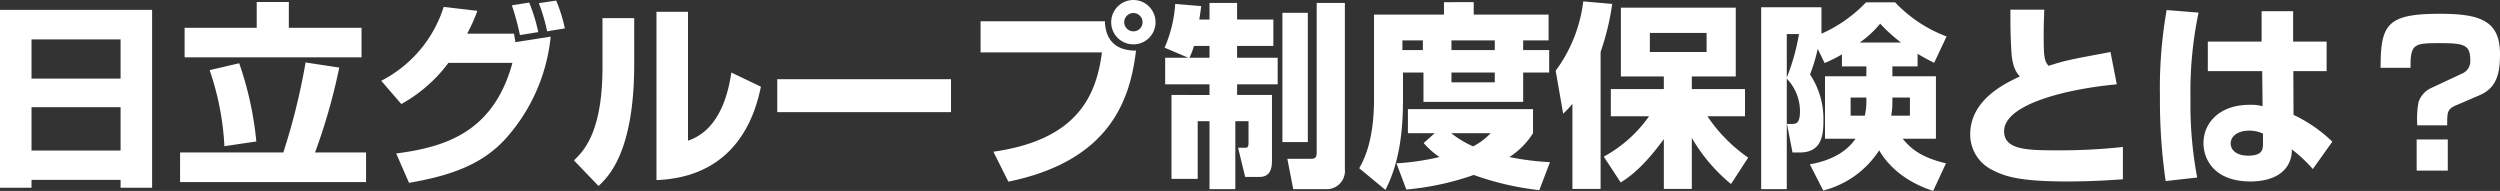
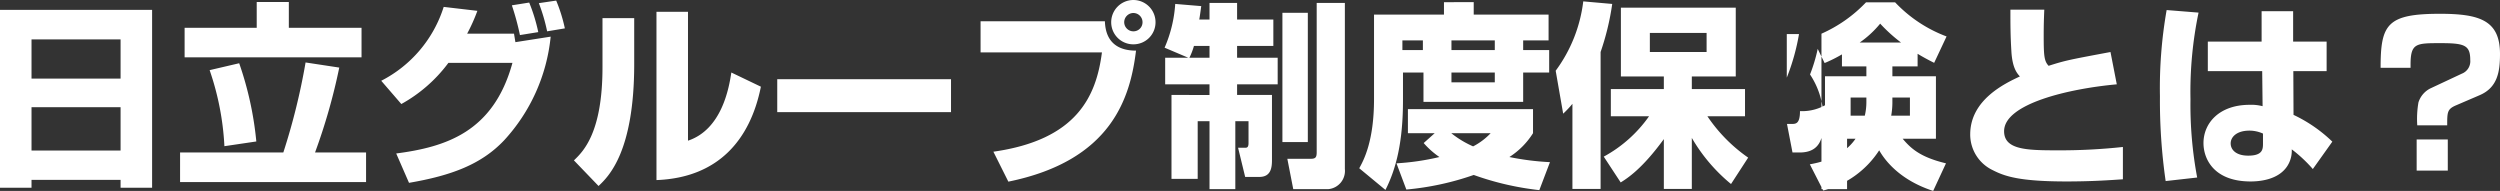
<svg xmlns="http://www.w3.org/2000/svg" id="ttl_about" width="380.67" height="29.07" viewBox="0 0 380.67 29.07">
  <rect x="0" y="0" width="380.67" height="29.07" fill="#333333" stroke="none" />
-   <path id="パス_3879" data-name="パス 3879" d="M-191.58,2.61h4.8V1.41h13.56v1.2h4.8V-24.48h-23.16Zm18.36-16.62h-13.56v-5.97h13.56Zm0,10.95h-13.56v-6.6h13.56Zm20.73-18.69h-10.98v4.5h26.94v-4.5H-147.6v-3.93h-4.89Zm-7.17,6.45a41.814,41.814,0,0,1,2.25,11.58l4.86-.72a50.722,50.722,0,0,0-2.61-11.91Zm-4.5,17.04h28.32v-4.5h-7.77a89.836,89.836,0,0,0,3.69-12.93l-5.13-.78a98.271,98.271,0,0,1-3.39,13.71h-15.72Zm33.69-11.88a22.433,22.433,0,0,0,7.17-6.27h9.75c-2.88,10.53-10.14,12.81-17.7,13.8l1.95,4.47c6.48-1.11,11.01-2.82,14.46-6.45a27.268,27.268,0,0,0,7.11-15.81l-5.37.84c-.03-.18-.18-1.08-.21-1.29h-7.14a26.888,26.888,0,0,0,1.56-3.48l-5.13-.6a19.083,19.083,0,0,1-9.51,11.25Zm24.9-11.52a23.813,23.813,0,0,0-1.32-4.23l-2.64.39a27.208,27.208,0,0,1,1.26,4.29Zm-4.05.57a26.02,26.02,0,0,0-1.38-4.5l-2.64.42a39.309,39.309,0,0,1,1.23,4.53Zm14.61-2.13h-4.83v7.5c0,9.96-2.94,12.81-4.35,14.16l3.75,3.9c1.56-1.47,5.43-5.25,5.43-18.57Zm8.19-.96h-4.8V1.44c9.42-.36,14.28-6.15,15.9-14.22l-4.5-2.16c-.36,2.4-1.47,8.67-6.6,10.38Zm13.59,10.26v5.01h26.46v-5.01Zm30.96-8.82V-18h18.48c-.87,6.72-3.84,13.32-16.53,15.12l2.28,4.56C-22.29-1.53-19.47-11.13-18.6-18.27c-2.31,0-4.62-.9-4.74-4.47Zm23.28-3.24a3.386,3.386,0,0,0-3.39,3.39,3.361,3.361,0,0,0,3.39,3.36,3.354,3.354,0,0,0,3.36-3.36A3.38,3.38,0,0,0-18.99-25.98Zm0,1.98a1.4,1.4,0,0,1,1.38,1.41,1.376,1.376,0,0,1-1.38,1.38,1.4,1.4,0,0,1-1.41-1.38A1.408,1.408,0,0,1-18.99-24Zm4.83,6.81v4.05h6.75v1.62H-13.2V1.26h3.99V-7.53h1.8V2.82h3.93V-7.53h2.01V-4.2c0,.66-.24.72-.51.72H-3.06L-1.98.96H.18C1.92.96,2.1-.42,2.1-1.59v-9.93H-3.21v-1.62H2.97v-4.05H-3.21v-1.8H2.31v-4.02H-3.21v-2.52h-4.2v2.52H-8.97c.12-.69.18-1.17.3-2.04l-3.96-.33a19.9,19.9,0,0,1-1.62,6.66l3.6,1.53Zm3.69,0a10.284,10.284,0,0,0,.69-1.8h2.37v1.8ZM3.69-4.35H7.56V-24.03H3.69ZM8.91-2.79c0,.81-.21.99-.93.99H4.44l.9,4.62h5.34A2.785,2.785,0,0,0,13.2-.24V-25.53H8.91Zm8.73-8.1c0,6.45-1.59,9.33-2.25,10.53l3.99,3.3c1.71-3.36,2.67-7.53,2.67-13.65v-4.23h3.12v4.47H40.35v-4.47h3.96v-3.42H40.35v-1.47h3.87v-3.93H32.82v-1.89H28.29v1.89H17.64Zm18.39-8.94v1.47h-6.6v-1.47Zm-10.95,0v1.47H21.96v-1.47Zm10.95,4.89v1.5h-6.6v-1.5ZM25.2-4.2a12.534,12.534,0,0,0,2.4,2.13,37.609,37.609,0,0,1-6.54.96l1.5,3.99A42.5,42.5,0,0,0,32.82.66a43.677,43.677,0,0,0,9.99,2.31l1.62-4.26a40.243,40.243,0,0,1-6.18-.78,11.69,11.69,0,0,0,3.6-3.63V-9.36H22.8V-5.7h4.08ZM35.4-5.7a10.059,10.059,0,0,1-2.67,2.01A14.925,14.925,0,0,1,29.4-5.7ZM55.2,1.8c1.05-.66,3.27-2.07,6.57-6.6V2.79h4.26V-4.98A25.892,25.892,0,0,0,72,2.04l2.61-4.02a23.932,23.932,0,0,1-6.21-6.3h5.73v-4.14h-8.1v-1.92h6.69V-24.81H55.23v10.47h6.54v1.92H53.7v4.14h5.82a20.2,20.2,0,0,1-6.9,6.15ZM68.28-20.97v2.91H59.64v-2.91ZM47.85,2.79h4.29V-18.06a39.2,39.2,0,0,0,1.77-7.32l-4.41-.39a22.216,22.216,0,0,1-4.2,10.56l1.14,6.54a15.388,15.388,0,0,0,1.41-1.5ZM85.77-24.87H76.59V2.82h3.9V-14.01A7.2,7.2,0,0,1,82.5-9.06c0,1.83-.57,1.95-1.17,1.95h-.81l.84,4.35h1.08c3.21,0,3.63-2.34,3.63-4.8a12.215,12.215,0,0,0-2.04-7.08,24.979,24.979,0,0,0,1.17-3.9l1.05,2.16a21.162,21.162,0,0,0,2.64-1.32v1.83h3.72v1.5h-6.3v9.51h4.65c-2.04,3-5.82,3.69-6.96,3.9l2.04,3.99a14.376,14.376,0,0,0,8.52-6.12c.57.99,2.67,4.38,8.22,6.18l1.95-4.2c-3.87-.93-5.31-2.22-6.6-3.75h5.07v-9.51H96.57v-1.5h3.84v-1.92c.84.51,1.62.93,2.52,1.38l1.89-4.02a20.815,20.815,0,0,1-7.83-5.19H92.55a21.192,21.192,0,0,1-6.78,4.77Zm10.8,13.74h2.67v2.76H96.39a11.618,11.618,0,0,0,.18-1.92Zm-3.96.69a8.963,8.963,0,0,1-.24,2.07H90.21v-2.76h2.4ZM82.35-20.79a32.661,32.661,0,0,1-1.86,6.63v-6.63Zm9.24,1.29a15.336,15.336,0,0,0,3.12-2.88,24.153,24.153,0,0,0,3.18,2.88Zm22.95-5.01c0,2.28,0,3.93.15,6.36.15,2.55.87,3.33,1.29,3.81-2.31,1.08-7.56,3.57-7.56,8.82a6.008,6.008,0,0,0,3.39,5.43c1.86.96,4.11,1.74,11.28,1.74,3.99,0,6.78-.21,8.58-.33V-3.6a88.979,88.979,0,0,1-9.93.51c-4.65,0-8.16-.06-8.16-2.91,0-4.2,9.9-6.48,17.16-7.14l-.96-4.92c-6.24,1.17-6.78,1.26-9.42,2.1-.69-.72-.75-1.59-.75-4.62,0-1.47.03-2.52.09-3.93Zm23.79.06a68.724,68.724,0,0,0-1.02,13.14,85.524,85.524,0,0,0,.87,12.9l4.8-.54a59.8,59.8,0,0,1-1.02-11.91,58.955,58.955,0,0,1,1.23-13.2Zm6.27,4.8v4.5h8.28l.06,5.34a6.772,6.772,0,0,0-1.98-.21c-4.62,0-7.02,2.79-7.02,5.82,0,2.49,1.65,5.85,7.17,5.85,1.29,0,4.23-.21,5.61-2.37a4.305,4.305,0,0,0,.66-2.52,21.349,21.349,0,0,1,3.21,3l2.97-4.17a21.972,21.972,0,0,0-5.91-4.08l-.03-6.66h5.07v-4.5h-5.1v-4.62h-4.8v4.62ZM153-4.17c0,.87,0,1.89-2.25,1.89-1.89,0-2.67-.93-2.67-1.86,0-.99.93-1.95,2.85-1.95a5.035,5.035,0,0,1,2.07.45ZM181.05-6.9c0-1.98,0-2.46,1.32-3.03L186-11.49c2.73-1.17,3.09-3.6,3.09-6.27,0-5.1-3.06-6.12-9.15-6.12-8.07,0-9.03,1.62-9.03,8.22h4.56v-.45c0-3.3.81-3.3,4.59-3.3,3.6,0,4.5.3,4.5,2.55a2.029,2.029,0,0,1-1.29,2.1l-4.8,2.25a3.6,3.6,0,0,0-1.8,2.13,14.957,14.957,0,0,0-.18,3.48Zm.09,6.9V-4.74H176.4V0Z" transform="translate(191.58 25.98)" fill="#fff" />
+   <path id="パス_3879" data-name="パス 3879" d="M-191.58,2.61h4.8V1.41h13.56v1.2h4.8V-24.48h-23.16Zm18.36-16.62h-13.56v-5.97h13.56Zm0,10.95h-13.56v-6.6h13.56Zm20.73-18.69h-10.98v4.5h26.94v-4.5H-147.6v-3.93h-4.89Zm-7.17,6.45a41.814,41.814,0,0,1,2.25,11.58l4.86-.72a50.722,50.722,0,0,0-2.61-11.91Zm-4.5,17.04h28.32v-4.5h-7.77a89.836,89.836,0,0,0,3.69-12.93l-5.13-.78a98.271,98.271,0,0,1-3.39,13.71h-15.72Zm33.69-11.88a22.433,22.433,0,0,0,7.17-6.27h9.75c-2.88,10.53-10.14,12.81-17.7,13.8l1.95,4.47c6.48-1.11,11.01-2.82,14.46-6.45a27.268,27.268,0,0,0,7.11-15.81l-5.37.84c-.03-.18-.18-1.08-.21-1.29h-7.14a26.888,26.888,0,0,0,1.56-3.48l-5.13-.6a19.083,19.083,0,0,1-9.51,11.25Zm24.9-11.52a23.813,23.813,0,0,0-1.32-4.23l-2.64.39a27.208,27.208,0,0,1,1.26,4.29Zm-4.05.57a26.02,26.02,0,0,0-1.38-4.5l-2.64.42a39.309,39.309,0,0,1,1.23,4.53Zm14.61-2.13h-4.83v7.5c0,9.96-2.94,12.81-4.35,14.16l3.75,3.9c1.56-1.47,5.43-5.25,5.43-18.57Zm8.19-.96h-4.8V1.44c9.42-.36,14.28-6.15,15.9-14.22l-4.5-2.16c-.36,2.4-1.47,8.67-6.6,10.38Zm13.59,10.26v5.01h26.46v-5.01Zm30.96-8.82V-18h18.48c-.87,6.72-3.84,13.32-16.53,15.12l2.28,4.56C-22.29-1.53-19.47-11.13-18.6-18.27c-2.31,0-4.62-.9-4.74-4.47Zm23.28-3.24a3.386,3.386,0,0,0-3.39,3.39,3.361,3.361,0,0,0,3.39,3.36,3.354,3.354,0,0,0,3.36-3.36A3.38,3.38,0,0,0-18.99-25.98Zm0,1.98a1.4,1.4,0,0,1,1.38,1.41,1.376,1.376,0,0,1-1.38,1.38,1.4,1.4,0,0,1-1.41-1.38A1.408,1.408,0,0,1-18.99-24Zm4.83,6.81v4.05h6.75v1.62H-13.2V1.26h3.99V-7.53h1.8V2.82h3.93V-7.53h2.01V-4.2c0,.66-.24.72-.51.72H-3.06L-1.98.96H.18C1.92.96,2.1-.42,2.1-1.59v-9.93H-3.21v-1.62H2.97v-4.05H-3.21v-1.8H2.31v-4.02H-3.21v-2.52h-4.2v2.52H-8.97c.12-.69.18-1.17.3-2.04l-3.96-.33a19.9,19.9,0,0,1-1.62,6.66l3.6,1.53Zm3.69,0a10.284,10.284,0,0,0,.69-1.8h2.37v1.8ZM3.69-4.35H7.56V-24.03H3.69ZM8.91-2.79c0,.81-.21.99-.93.99H4.44l.9,4.62h5.34A2.785,2.785,0,0,0,13.2-.24V-25.53H8.91Zm8.73-8.1c0,6.45-1.59,9.33-2.25,10.53l3.99,3.3c1.71-3.36,2.67-7.53,2.67-13.65v-4.23h3.12v4.47H40.35v-4.47h3.96v-3.42H40.35v-1.47h3.87v-3.93H32.82v-1.89H28.29v1.89H17.64Zm18.39-8.94v1.47h-6.6v-1.47Zm-10.95,0v1.47H21.96v-1.47Zm10.95,4.89v1.5h-6.6v-1.5ZM25.2-4.2a12.534,12.534,0,0,0,2.4,2.13,37.609,37.609,0,0,1-6.54.96l1.5,3.99A42.5,42.5,0,0,0,32.82.66a43.677,43.677,0,0,0,9.99,2.31l1.62-4.26a40.243,40.243,0,0,1-6.18-.78,11.69,11.69,0,0,0,3.6-3.63V-9.36H22.8V-5.7h4.08ZM35.4-5.7a10.059,10.059,0,0,1-2.67,2.01A14.925,14.925,0,0,1,29.4-5.7ZM55.2,1.8c1.05-.66,3.27-2.07,6.57-6.6V2.79h4.26V-4.98A25.892,25.892,0,0,0,72,2.04l2.61-4.02a23.932,23.932,0,0,1-6.21-6.3h5.73v-4.14h-8.1v-1.92h6.69V-24.81H55.23v10.47h6.54v1.92H53.7v4.14h5.82a20.2,20.2,0,0,1-6.9,6.15ZM68.28-20.97v2.91H59.64v-2.91ZM47.85,2.79h4.29V-18.06a39.2,39.2,0,0,0,1.77-7.32l-4.41-.39a22.216,22.216,0,0,1-4.2,10.56l1.14,6.54a15.388,15.388,0,0,0,1.41-1.5ZM85.77-24.87V2.82h3.9V-14.01A7.2,7.2,0,0,1,82.5-9.06c0,1.83-.57,1.95-1.17,1.95h-.81l.84,4.35h1.08c3.21,0,3.63-2.34,3.63-4.8a12.215,12.215,0,0,0-2.04-7.08,24.979,24.979,0,0,0,1.17-3.9l1.05,2.16a21.162,21.162,0,0,0,2.64-1.32v1.83h3.72v1.5h-6.3v9.51h4.65c-2.04,3-5.82,3.69-6.96,3.9l2.04,3.99a14.376,14.376,0,0,0,8.52-6.12c.57.99,2.67,4.38,8.22,6.18l1.95-4.2c-3.87-.93-5.31-2.22-6.6-3.75h5.07v-9.51H96.57v-1.5h3.84v-1.92c.84.51,1.62.93,2.52,1.38l1.89-4.02a20.815,20.815,0,0,1-7.83-5.19H92.55a21.192,21.192,0,0,1-6.78,4.77Zm10.8,13.74h2.67v2.76H96.39a11.618,11.618,0,0,0,.18-1.92Zm-3.96.69a8.963,8.963,0,0,1-.24,2.07H90.21v-2.76h2.4ZM82.35-20.79a32.661,32.661,0,0,1-1.86,6.63v-6.63Zm9.24,1.29a15.336,15.336,0,0,0,3.12-2.88,24.153,24.153,0,0,0,3.18,2.88Zm22.95-5.01c0,2.28,0,3.93.15,6.36.15,2.55.87,3.33,1.29,3.81-2.31,1.08-7.56,3.57-7.56,8.82a6.008,6.008,0,0,0,3.39,5.43c1.86.96,4.11,1.74,11.28,1.74,3.99,0,6.78-.21,8.58-.33V-3.6a88.979,88.979,0,0,1-9.93.51c-4.65,0-8.16-.06-8.16-2.91,0-4.2,9.9-6.48,17.16-7.14l-.96-4.92c-6.24,1.17-6.78,1.26-9.42,2.1-.69-.72-.75-1.59-.75-4.62,0-1.47.03-2.52.09-3.93Zm23.79.06a68.724,68.724,0,0,0-1.02,13.14,85.524,85.524,0,0,0,.87,12.9l4.8-.54a59.8,59.8,0,0,1-1.02-11.91,58.955,58.955,0,0,1,1.23-13.2Zm6.27,4.8v4.5h8.28l.06,5.34a6.772,6.772,0,0,0-1.98-.21c-4.62,0-7.02,2.79-7.02,5.82,0,2.49,1.65,5.85,7.17,5.85,1.29,0,4.23-.21,5.61-2.37a4.305,4.305,0,0,0,.66-2.52,21.349,21.349,0,0,1,3.21,3l2.97-4.17a21.972,21.972,0,0,0-5.91-4.08l-.03-6.66h5.07v-4.5h-5.1v-4.62h-4.8v4.62ZM153-4.17c0,.87,0,1.89-2.25,1.89-1.89,0-2.67-.93-2.67-1.86,0-.99.93-1.95,2.85-1.95a5.035,5.035,0,0,1,2.07.45ZM181.05-6.9c0-1.98,0-2.46,1.32-3.03L186-11.49c2.73-1.17,3.09-3.6,3.09-6.27,0-5.1-3.06-6.12-9.15-6.12-8.07,0-9.03,1.62-9.03,8.22h4.56v-.45c0-3.3.81-3.3,4.59-3.3,3.6,0,4.5.3,4.5,2.55a2.029,2.029,0,0,1-1.29,2.1l-4.8,2.25a3.6,3.6,0,0,0-1.8,2.13,14.957,14.957,0,0,0-.18,3.48Zm.09,6.9V-4.74H176.4V0Z" transform="translate(191.58 25.98)" fill="#fff" />
</svg>